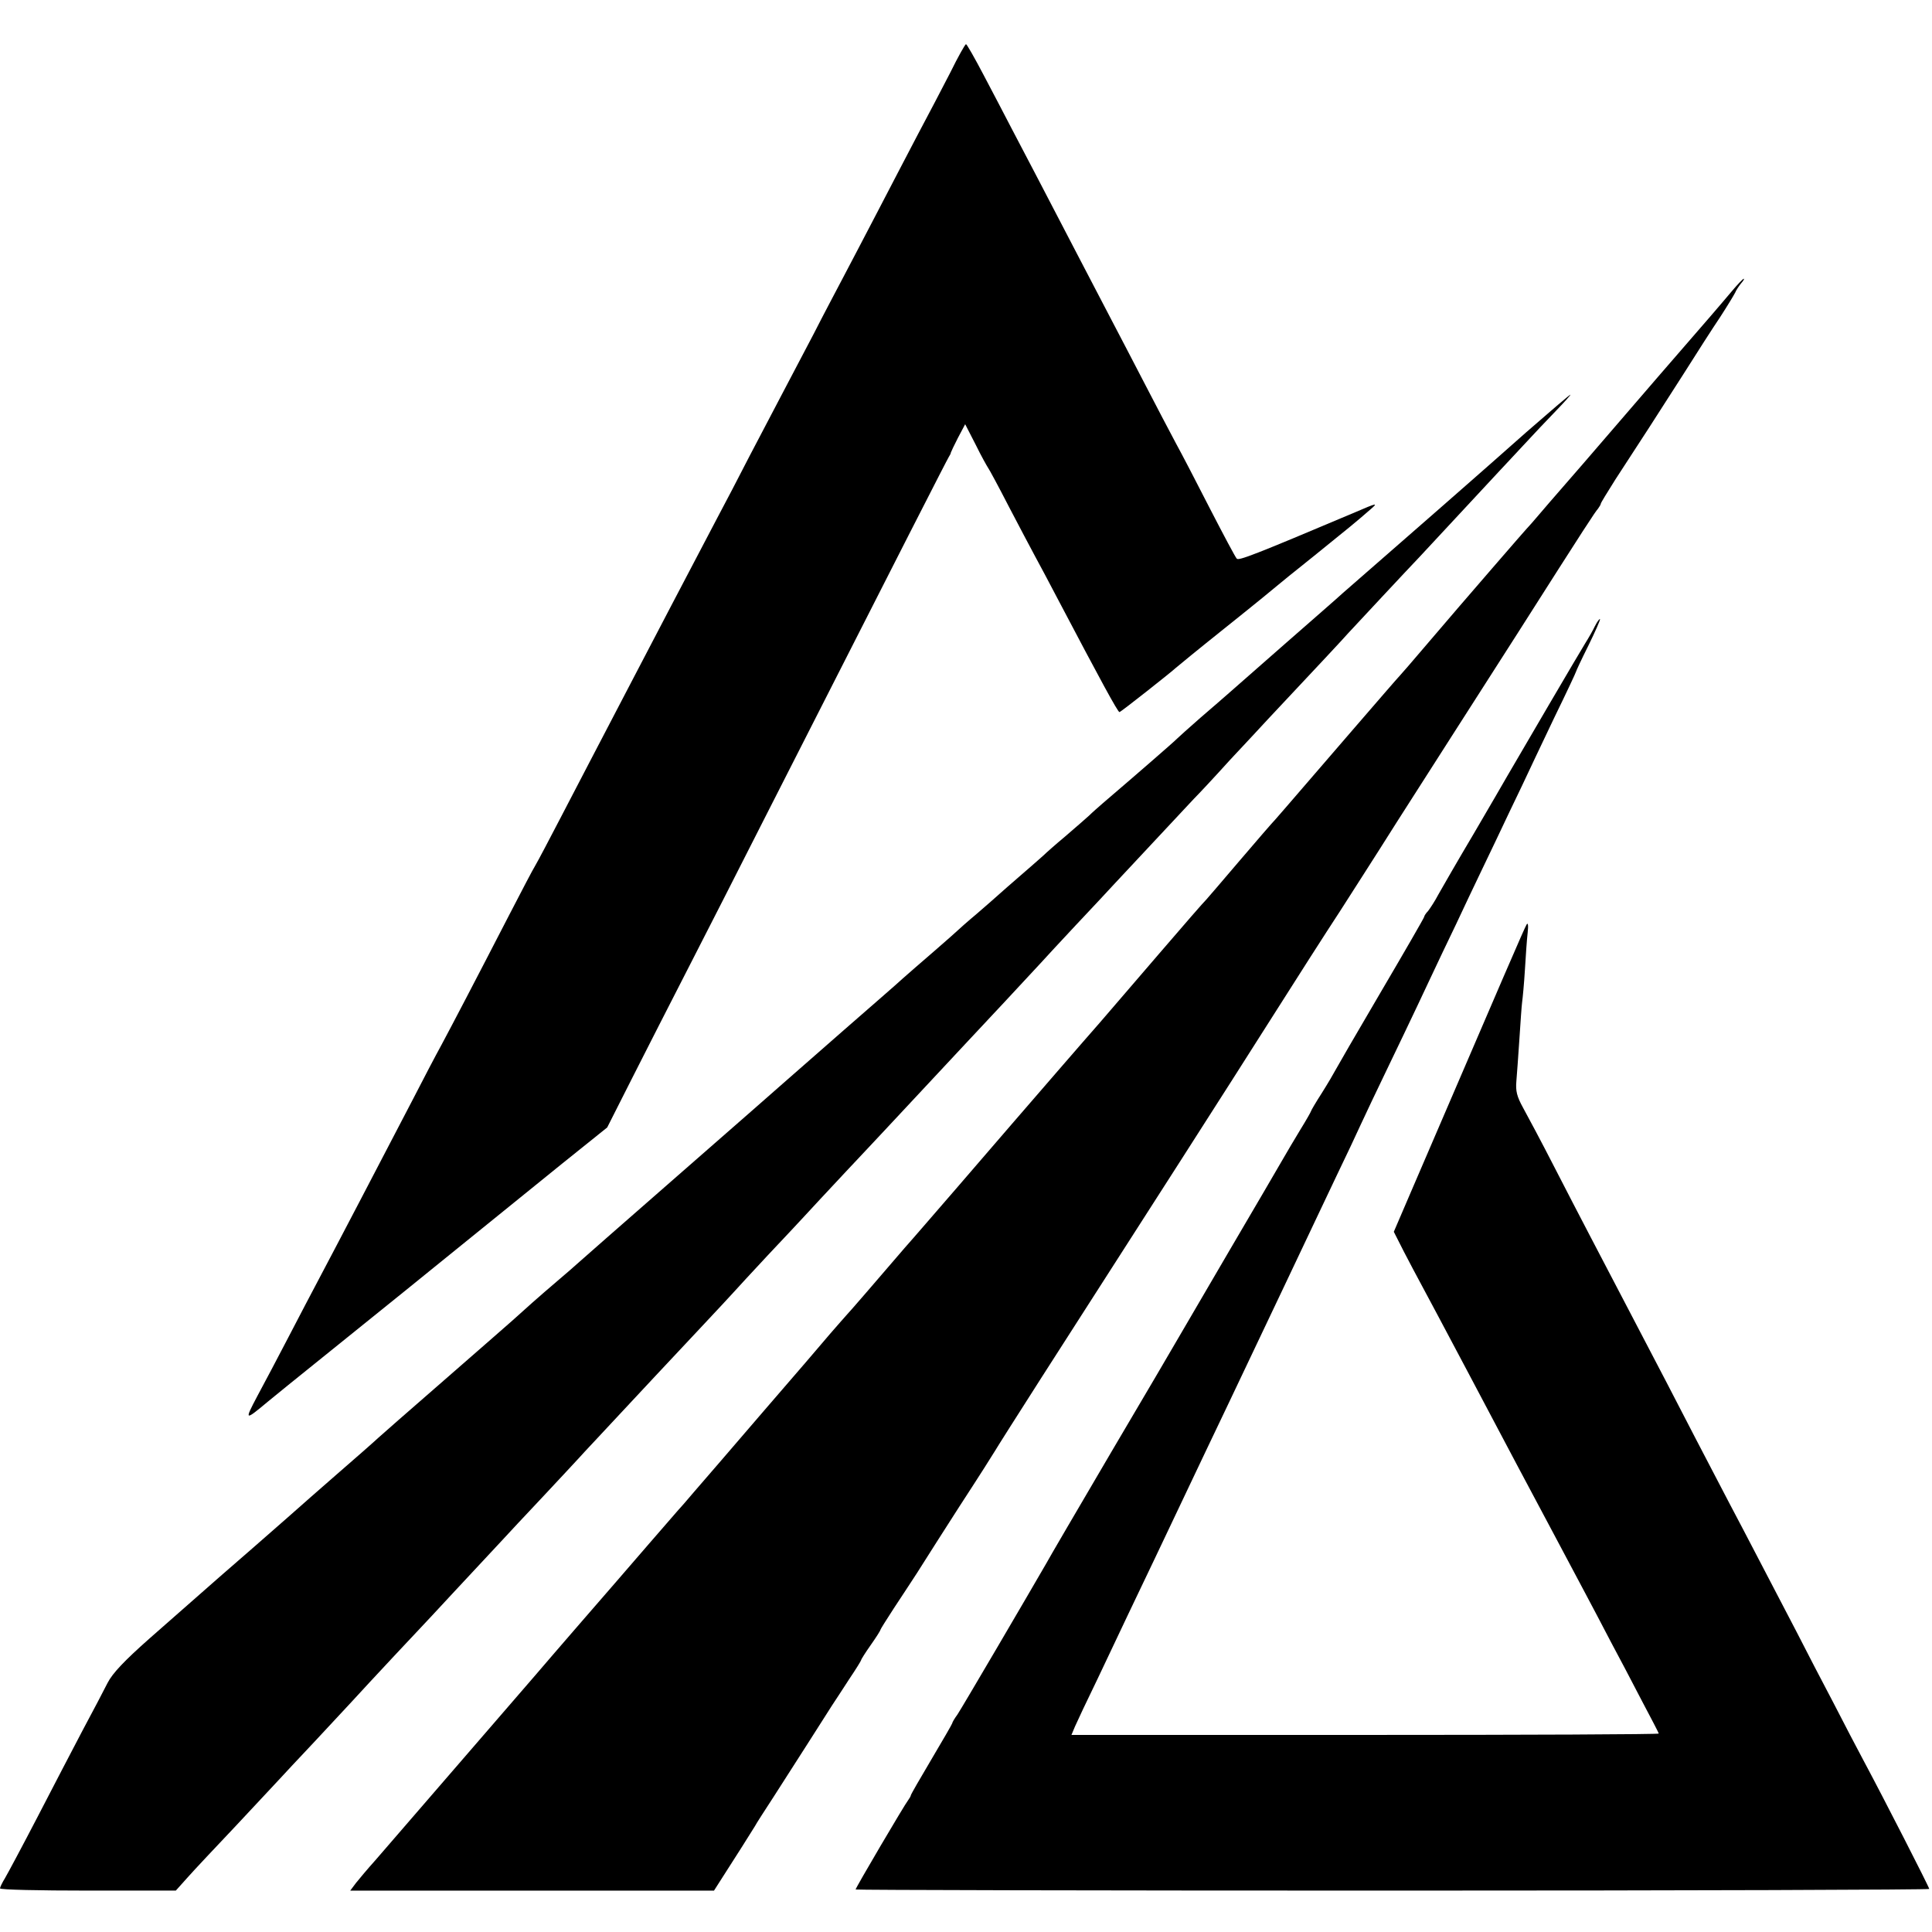
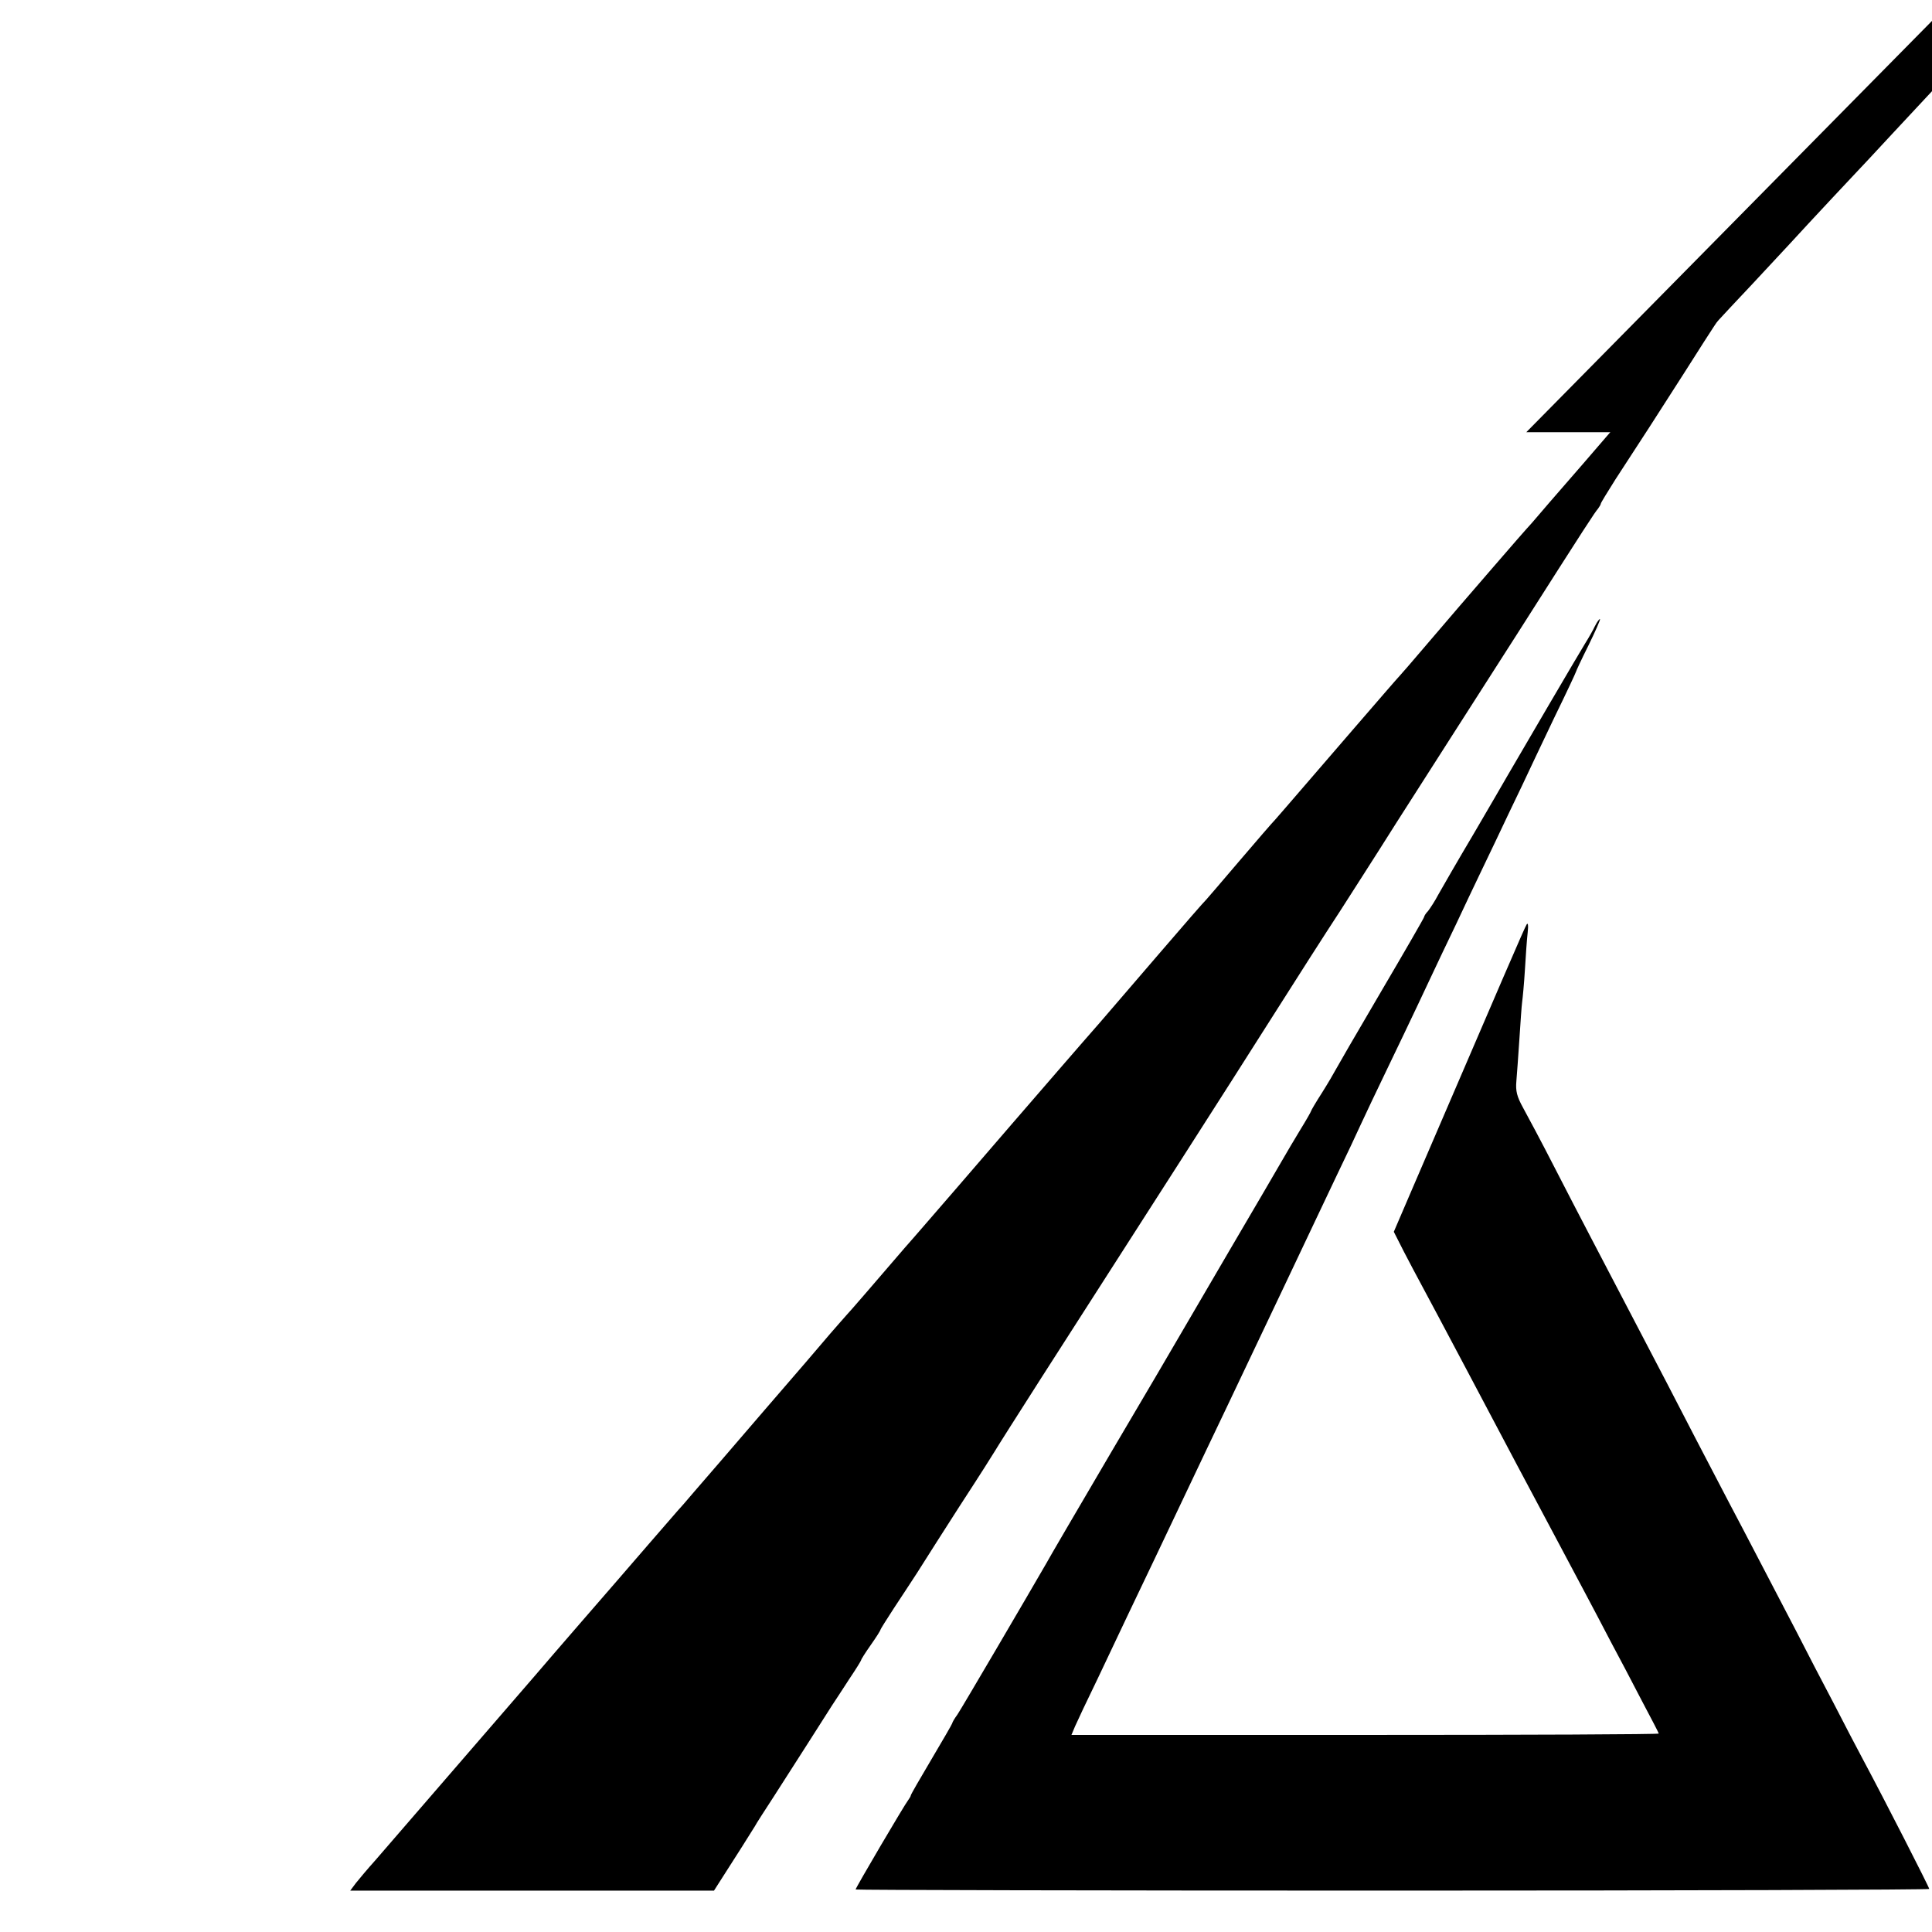
<svg xmlns="http://www.w3.org/2000/svg" version="1.0" width="700pt" height="700pt" viewBox="0 0 700 700" preserveAspectRatio="xMidYMid meet">
  <g transform="translate(0,700) scale(0.1,-0.1)" fill="#000000" stroke="none">
-     <path d="M3443 6737 c-29 -56 -82 -158 -119 -227 -36 -69 -102 -195 -146 -280 -44 -85 -100 -191 -123 -235 -23 -44 -72 -136 -107 -205 -36 -69 -87 -165 -113 -215 -26 -49 -79 -151 -118 -225 -38 -74 -92 -178 -120 -230 -85 -162 -242 -461 -322 -615 -113 -216 -173 -332 -245 -470 -40 -77 -80 -153 -90 -170 -10 -16 -52 -97 -95 -180 -132 -256 -206 -397 -245 -470 -21 -38 -68 -128 -105 -200 -103 -198 -280 -537 -340 -650 -23 -44 -73 -138 -110 -210 -37 -71 -88 -168 -113 -214 -47 -89 -46 -90 39 -19 24 20 107 87 184 149 321 259 391 315 410 331 37 30 311 252 473 383 l162 130 91 180 c50 99 142 279 204 400 62 121 183 358 269 528 521 1025 664 1305 674 1322 4 6 7 12 7 15 1 3 12 27 26 54 l26 49 38 -74 c20 -41 41 -78 45 -84 4 -5 38 -68 75 -140 37 -71 80 -152 95 -180 15 -27 53 -99 85 -160 151 -287 215 -405 221 -405 5 0 193 149 204 160 3 3 86 71 185 150 99 79 182 147 185 150 3 3 61 50 130 105 125 101 150 121 205 169 29 25 26 25 -55 -10 -369 -156 -422 -176 -429 -168 -5 5 -48 86 -96 179 -48 94 -104 202 -125 240 -21 39 -70 133 -110 210 -40 77 -96 185 -125 240 -29 55 -83 159 -120 230 -123 236 -197 379 -240 460 -23 44 -68 131 -101 193 -32 61 -61 112 -64 112 -3 0 -29 -46 -57 -103z" />
    <path d="M6274 5944 c-22 -26 -55 -65 -75 -88 -62 -71 -298 -344 -463 -536 -88 -101 -172 -198 -186 -215 -15 -16 -78 -88 -140 -160 -129 -149 -126 -146 -245 -285 -49 -58 -92 -107 -95 -110 -5 -4 -309 -357 -410 -474 -14 -16 -32 -37 -40 -46 -8 -8 -67 -76 -130 -150 -63 -74 -117 -137 -120 -140 -4 -3 -80 -90 -170 -195 -89 -104 -187 -217 -215 -250 -60 -68 -244 -281 -321 -370 -28 -33 -116 -134 -194 -225 -79 -91 -164 -190 -191 -220 -109 -127 -203 -236 -213 -246 -6 -7 -32 -36 -57 -65 -25 -30 -135 -158 -245 -285 -109 -127 -221 -257 -249 -289 -27 -32 -54 -63 -60 -69 -5 -6 -53 -61 -105 -121 -52 -61 -107 -123 -121 -140 -27 -31 -218 -251 -294 -340 -58 -67 -515 -596 -575 -665 -27 -30 -58 -67 -70 -82 l-21 -28 659 0 659 0 30 47 c17 27 48 75 69 108 21 33 43 68 49 78 5 10 37 59 70 110 71 111 179 279 209 327 13 19 41 63 64 98 23 34 42 65 42 67 0 3 16 28 35 55 19 27 35 52 35 55 0 2 22 37 48 77 27 40 64 98 84 128 19 30 52 82 73 115 21 33 57 89 80 125 82 126 119 185 130 203 5 9 81 129 168 265 368 573 715 1115 802 1253 130 205 224 352 281 439 33 52 126 196 204 320 79 124 167 261 195 305 28 44 136 213 240 375 257 404 283 443 295 457 5 7 10 15 10 18 0 3 24 42 53 88 87 133 158 243 248 384 46 73 105 165 132 205 26 40 50 80 54 88 3 8 13 23 21 33 8 9 13 17 10 17 -3 0 -23 -21 -44 -46z" />
-     <path d="M5530 5434 c-85 -75 -184 -163 -220 -194 -36 -32 -144 -126 -240 -210 -96 -84 -188 -164 -205 -179 -16 -15 -109 -96 -205 -180 -96 -84 -188 -165 -205 -180 -16 -14 -64 -56 -105 -91 -41 -36 -79 -70 -85 -76 -8 -9 -152 -134 -269 -234 -16 -14 -39 -34 -50 -45 -12 -11 -51 -45 -86 -75 -36 -30 -72 -62 -80 -70 -9 -8 -45 -40 -80 -70 -35 -30 -71 -62 -80 -70 -9 -8 -45 -40 -80 -70 -36 -30 -67 -58 -70 -61 -3 -3 -41 -37 -85 -75 -44 -38 -96 -83 -115 -100 -19 -18 -114 -100 -210 -184 -96 -84 -191 -167 -210 -184 -19 -17 -197 -173 -395 -346 -198 -173 -362 -317 -365 -320 -3 -3 -36 -32 -75 -65 -60 -51 -115 -100 -159 -140 -6 -6 -117 -102 -246 -215 -129 -112 -237 -207 -240 -210 -7 -7 -83 -74 -165 -145 -38 -33 -112 -98 -165 -145 -83 -73 -161 -141 -244 -213 -40 -35 -132 -116 -256 -225 -89 -79 -132 -124 -150 -159 -13 -26 -54 -104 -91 -173 -36 -69 -110 -210 -164 -315 -54 -104 -107 -203 -117 -220 -10 -16 -18 -33 -18 -37 0 -5 143 -8 318 -8 l319 0 43 48 c23 26 102 110 174 186 72 77 142 152 156 167 14 15 72 78 130 139 58 62 118 127 134 144 61 67 253 272 291 312 34 37 80 86 256 275 17 19 82 88 144 154 62 66 123 132 136 146 13 15 74 79 134 144 61 65 124 133 140 150 17 18 84 90 150 160 66 70 127 136 136 146 9 10 63 69 121 131 59 62 119 127 134 143 15 17 82 88 148 159 67 71 135 144 151 161 17 18 80 86 140 150 61 65 124 133 140 150 17 18 82 88 145 155 63 68 122 131 131 141 9 10 66 72 126 136 61 65 126 134 143 153 42 45 246 263 285 305 17 17 76 80 131 141 56 60 117 125 135 145 212 226 270 288 293 314 26 28 216 232 261 279 11 12 76 82 145 156 69 74 134 144 145 156 11 12 49 52 84 90 35 38 89 95 120 127 30 31 53 57 51 57 -3 0 -75 -62 -160 -136z" />
+     <path d="M5530 5434 l319 0 43 48 c23 26 102 110 174 186 72 77 142 152 156 167 14 15 72 78 130 139 58 62 118 127 134 144 61 67 253 272 291 312 34 37 80 86 256 275 17 19 82 88 144 154 62 66 123 132 136 146 13 15 74 79 134 144 61 65 124 133 140 150 17 18 84 90 150 160 66 70 127 136 136 146 9 10 63 69 121 131 59 62 119 127 134 143 15 17 82 88 148 159 67 71 135 144 151 161 17 18 80 86 140 150 61 65 124 133 140 150 17 18 82 88 145 155 63 68 122 131 131 141 9 10 66 72 126 136 61 65 126 134 143 153 42 45 246 263 285 305 17 17 76 80 131 141 56 60 117 125 135 145 212 226 270 288 293 314 26 28 216 232 261 279 11 12 76 82 145 156 69 74 134 144 145 156 11 12 49 52 84 90 35 38 89 95 120 127 30 31 53 57 51 57 -3 0 -75 -62 -160 -136z" />
    <path d="M5779 4732 c-7 -15 -23 -43 -35 -62 -20 -32 -239 -406 -283 -482 -10 -18 -65 -112 -121 -208 -57 -96 -114 -195 -128 -220 -13 -25 -31 -52 -38 -61 -8 -8 -14 -18 -14 -21 0 -3 -71 -126 -158 -274 -87 -148 -161 -276 -165 -284 -4 -8 -25 -44 -47 -79 -22 -34 -40 -65 -40 -67 0 -2 -17 -32 -38 -66 -21 -35 -50 -83 -64 -108 -14 -25 -101 -173 -193 -330 -92 -157 -176 -301 -187 -320 -11 -19 -119 -204 -241 -410 -121 -206 -228 -389 -237 -406 -64 -111 -306 -524 -321 -546 -11 -15 -19 -29 -19 -32 0 -2 -34 -61 -75 -130 -41 -69 -75 -128 -75 -131 0 -3 -5 -11 -10 -18 -11 -13 -190 -317 -190 -323 0 -2 875 -4 1945 -4 1070 0 1945 3 1945 6 0 6 -164 327 -239 467 -21 39 -70 133 -108 207 -39 74 -100 191 -135 260 -36 69 -96 184 -133 255 -37 72 -87 166 -110 210 -23 44 -77 148 -120 230 -74 143 -128 248 -255 490 -95 182 -163 311 -255 490 -48 94 -101 193 -117 222 -22 40 -27 60 -24 95 2 23 7 93 11 153 4 61 8 121 10 135 2 14 7 66 10 116 3 50 7 110 10 135 3 27 1 38 -4 29 -8 -13 -76 -171 -417 -964 l-64 -149 36 -71 c20 -39 49 -93 64 -121 15 -27 89 -167 165 -310 164 -310 214 -405 313 -590 88 -166 142 -266 209 -395 28 -52 78 -147 111 -211 34 -64 62 -118 62 -120 0 -3 -479 -5 -1064 -5 l-1064 0 13 31 c7 16 44 95 83 175 38 80 87 183 109 230 36 75 131 274 284 597 51 107 60 125 282 593 74 157 161 339 192 405 32 66 70 147 85 180 15 33 58 123 95 200 37 77 87 181 110 230 23 50 65 137 92 195 28 58 71 148 95 200 25 52 69 145 98 205 29 61 70 148 93 195 22 47 75 159 118 249 44 90 79 165 79 167 0 2 20 45 45 95 25 51 44 94 42 96 -2 1 -10 -9 -18 -25z" />
  </g>
</svg>